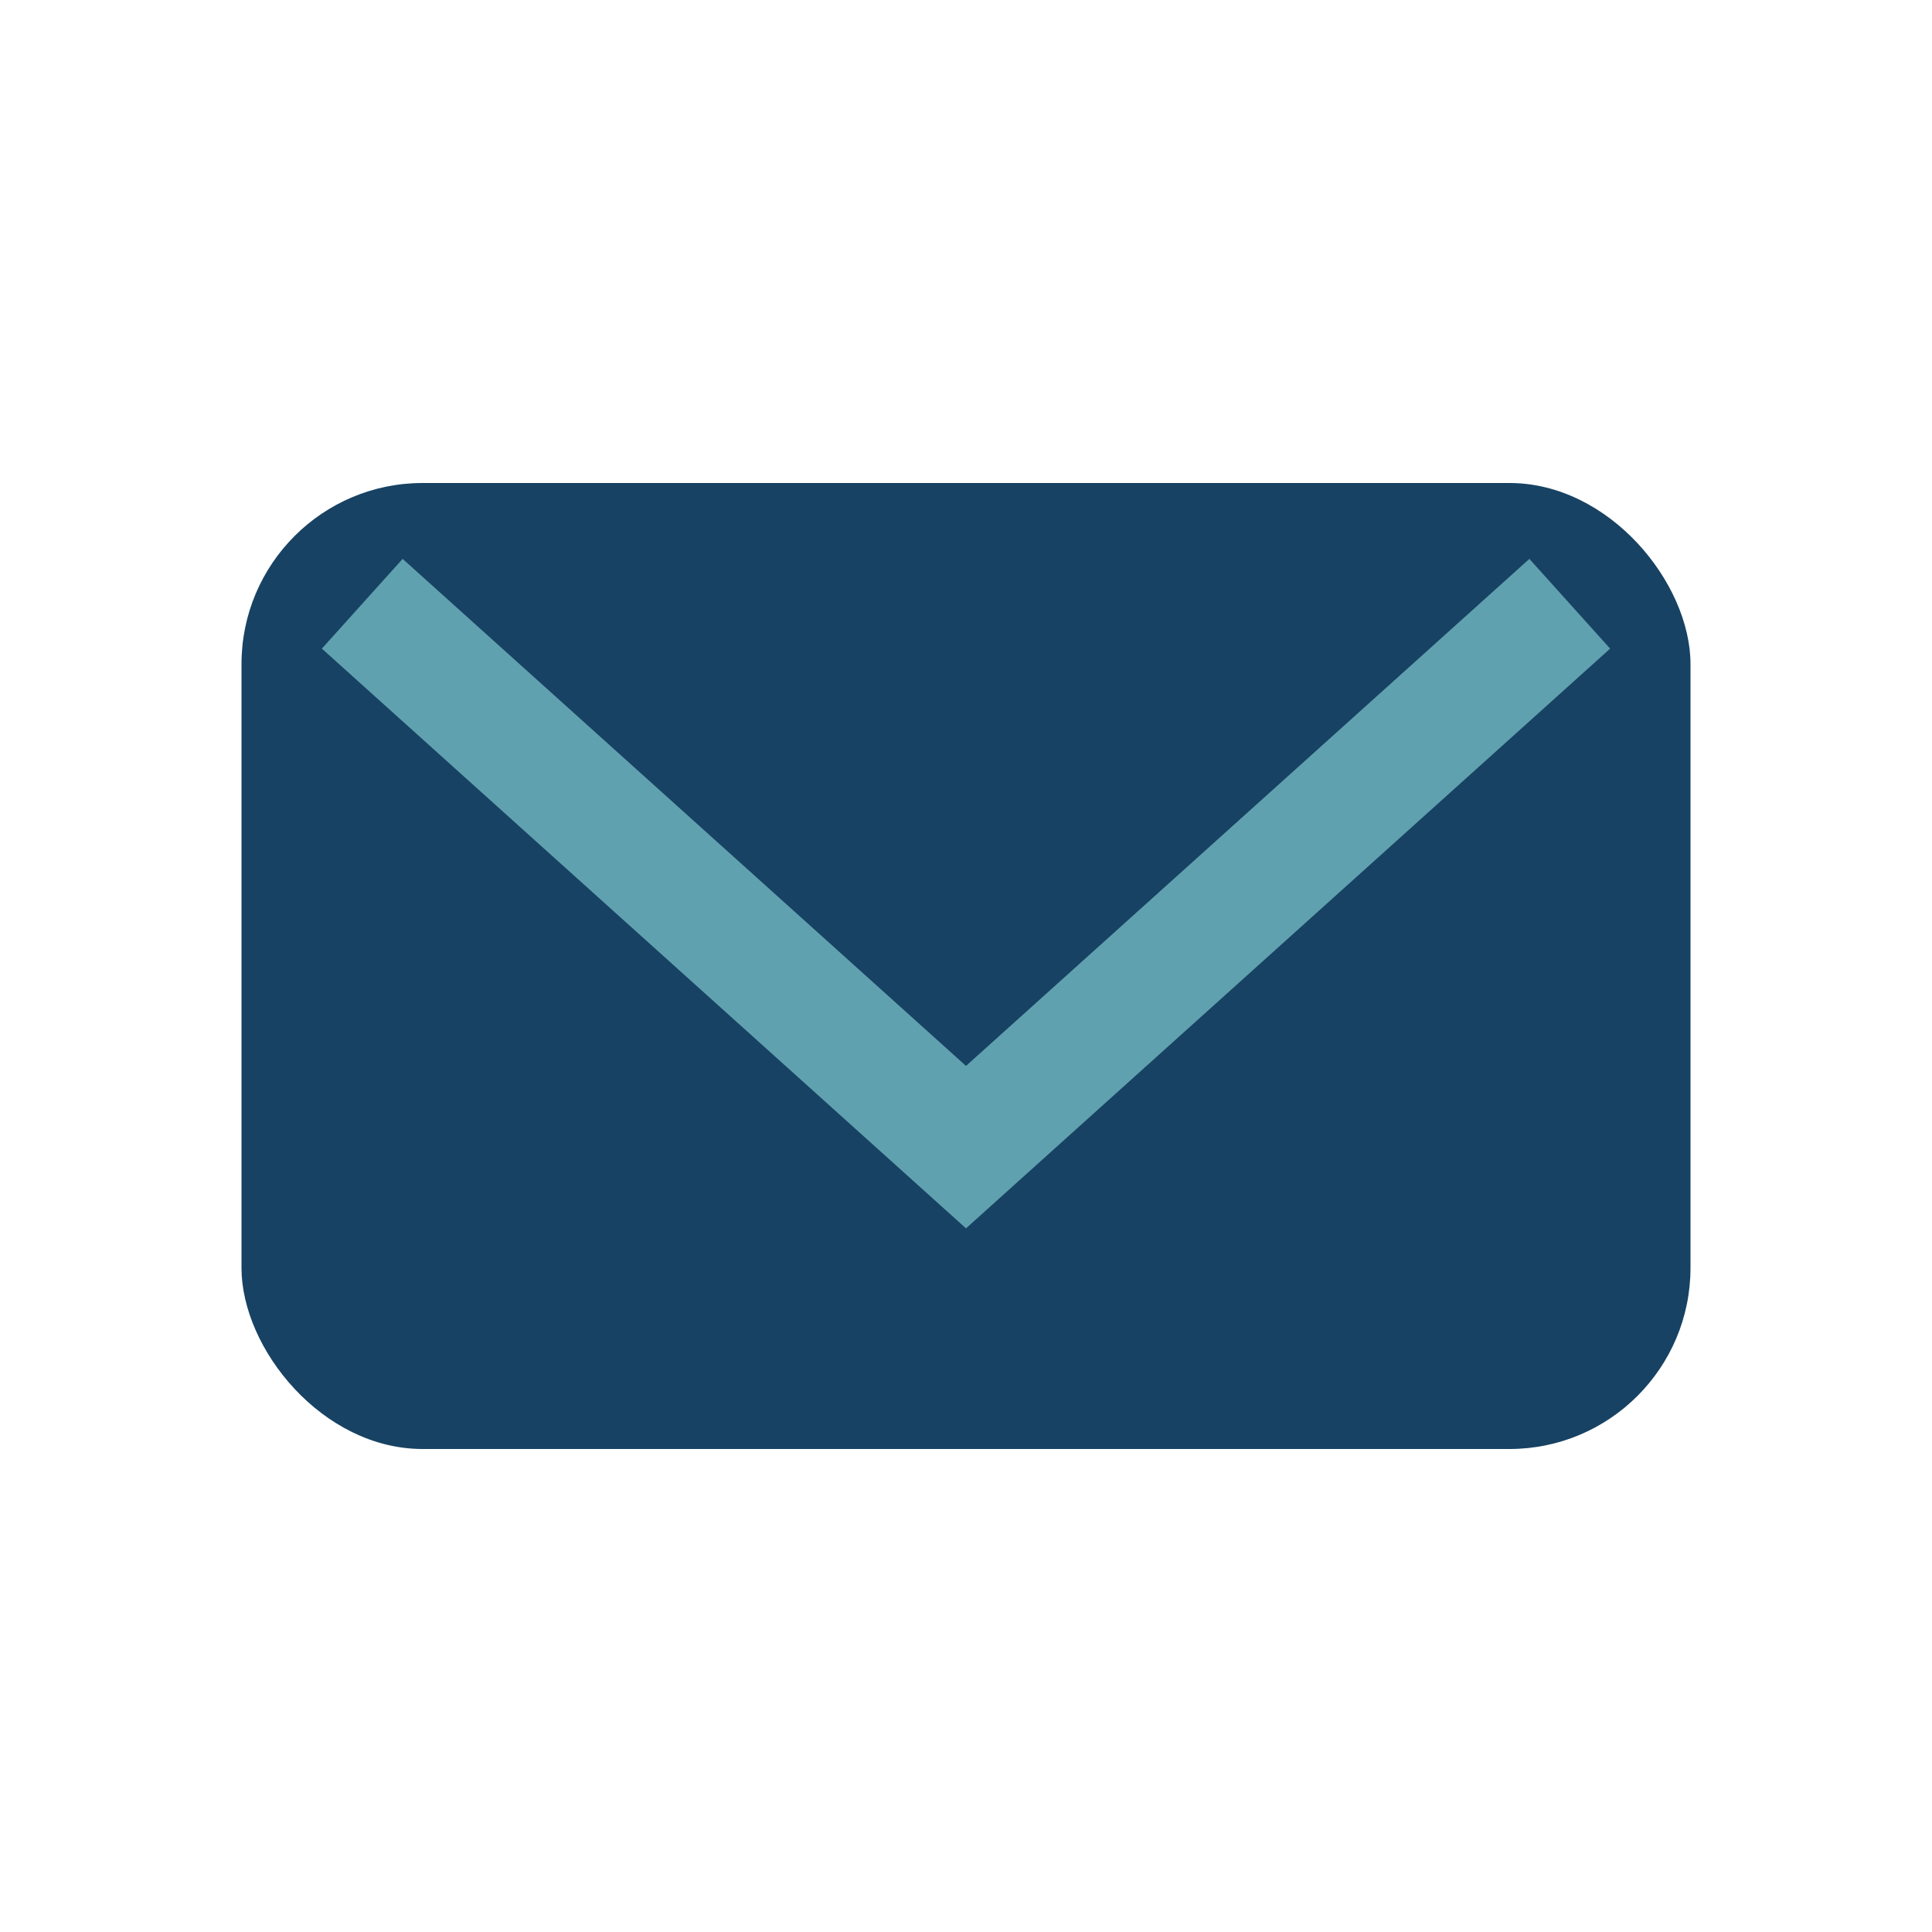
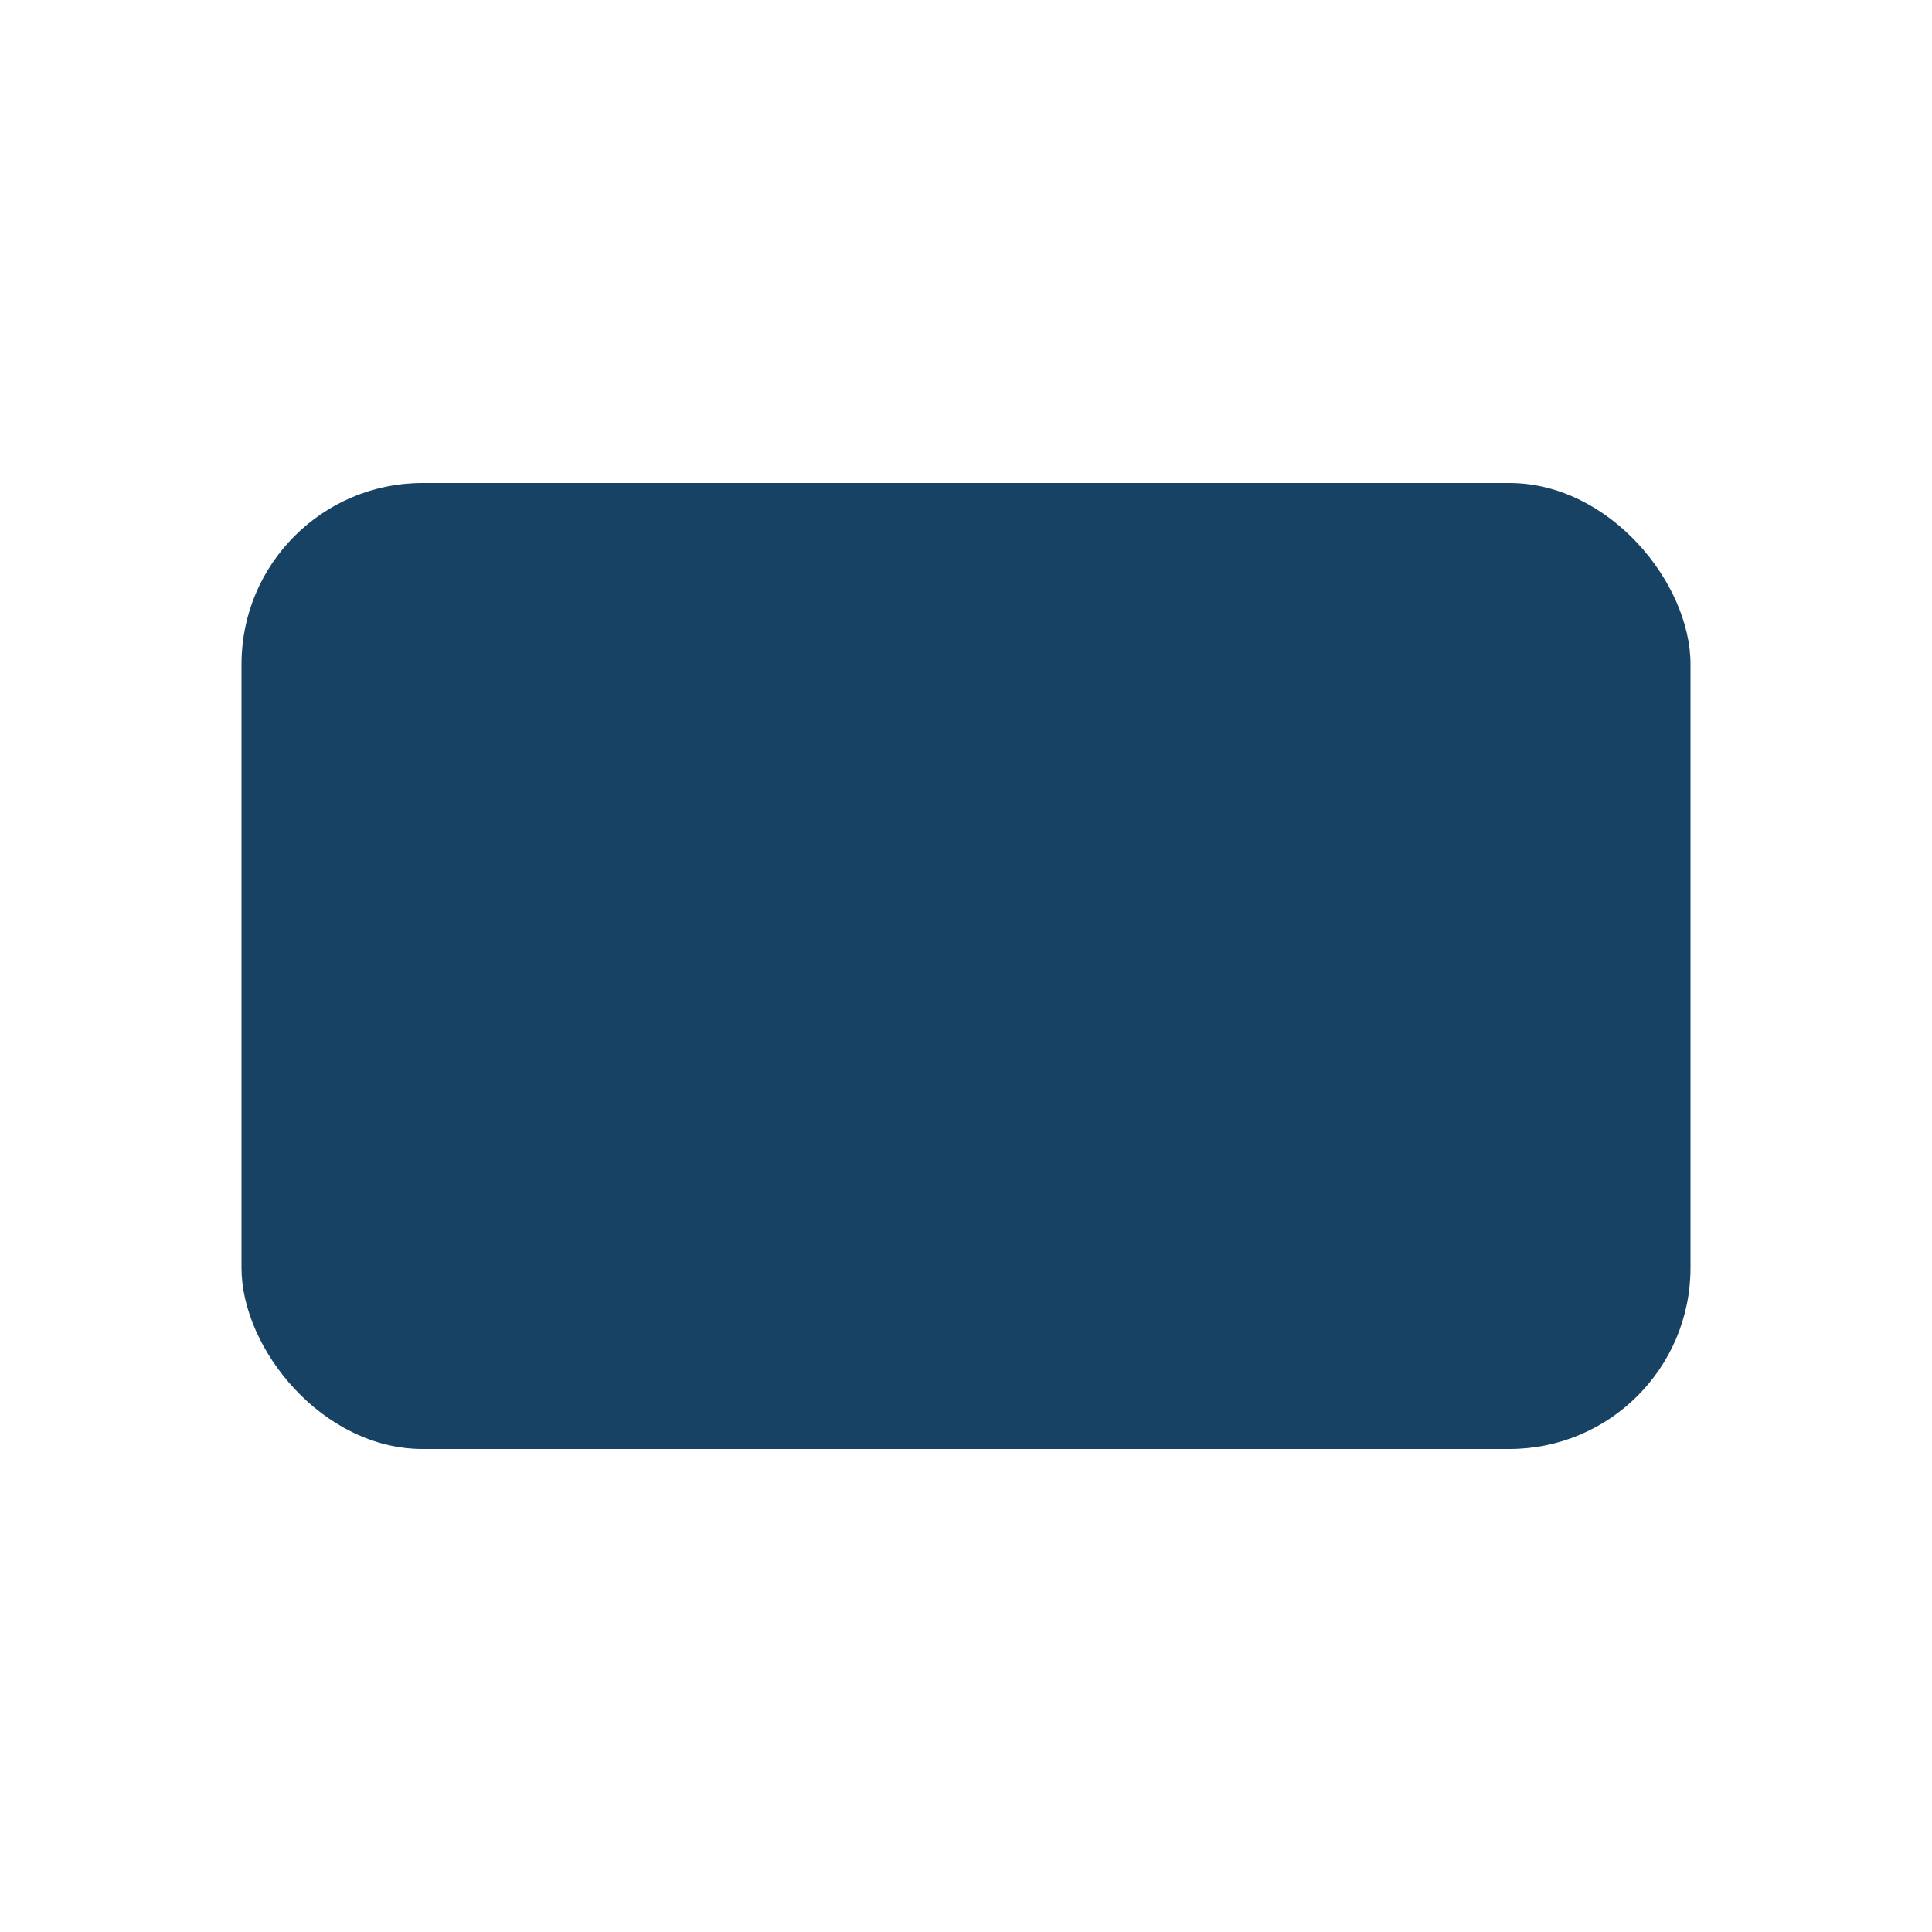
<svg xmlns="http://www.w3.org/2000/svg" width="32" height="32" viewBox="0 0 32 32">
  <rect x="4" y="8" width="24" height="16" rx="3" fill="#174263" />
-   <polyline points="6,10 16,19 26,10" fill="none" stroke="#60A1AF" stroke-width="2" />
</svg>